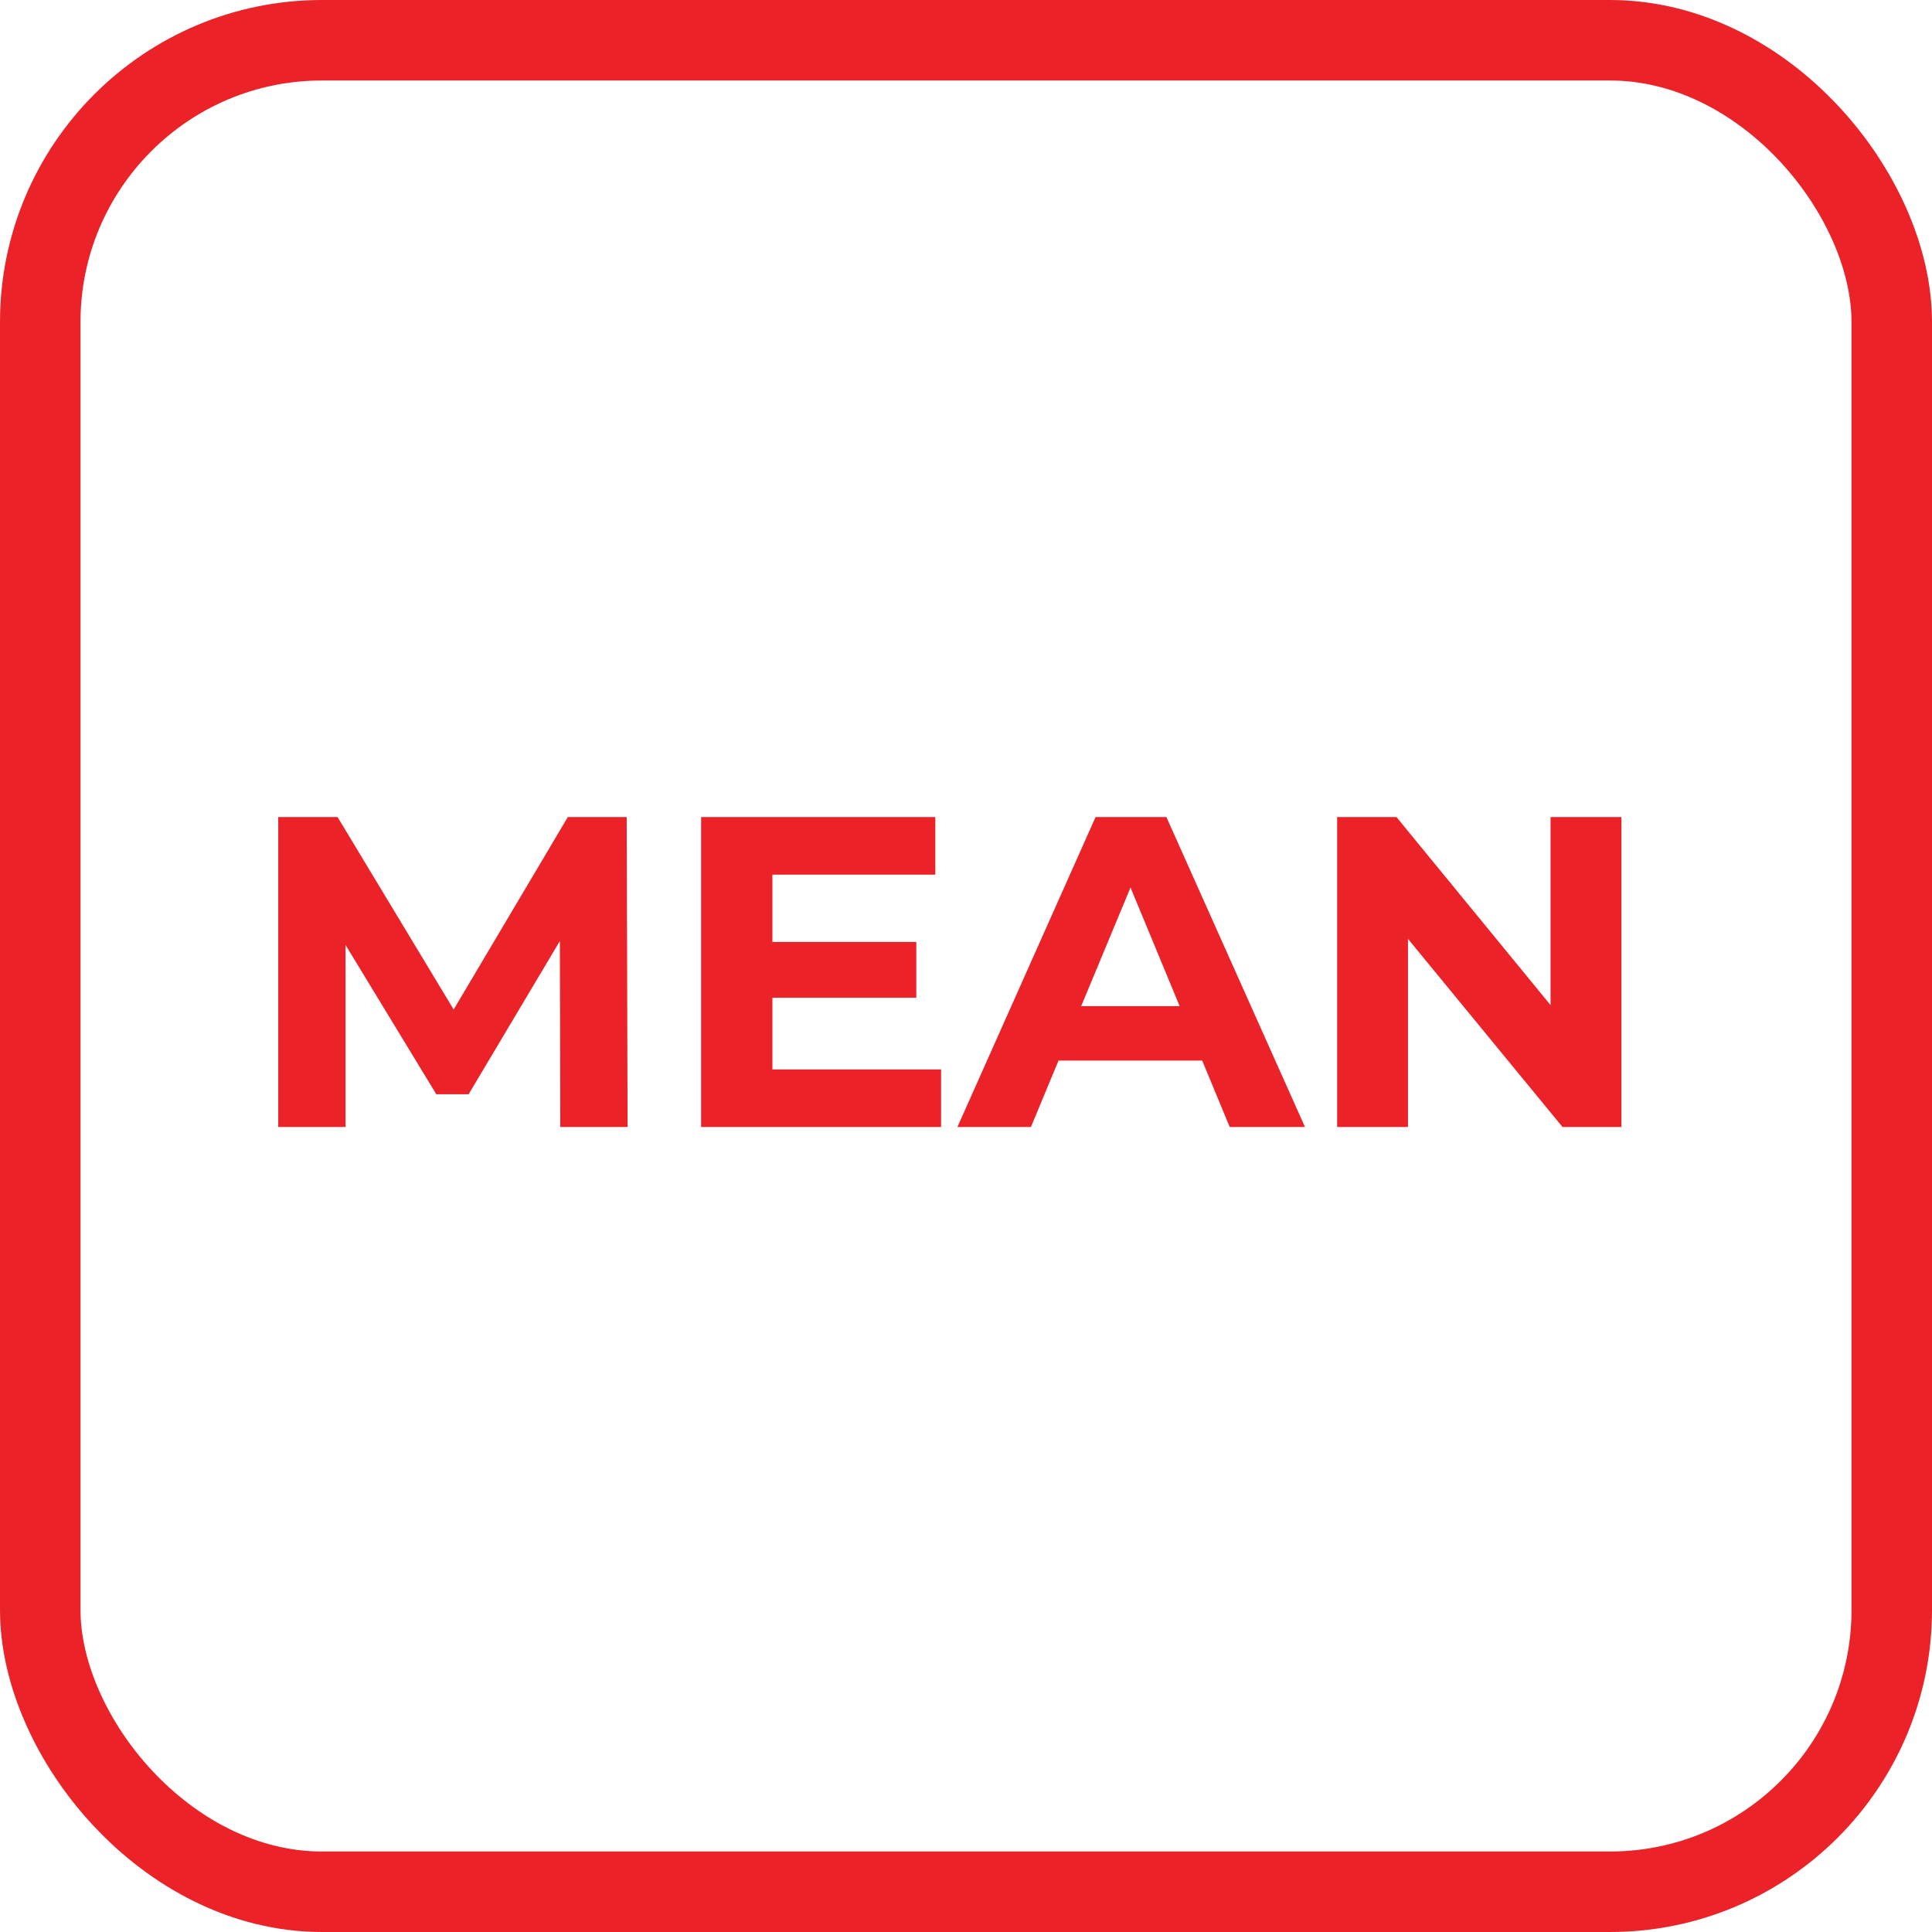
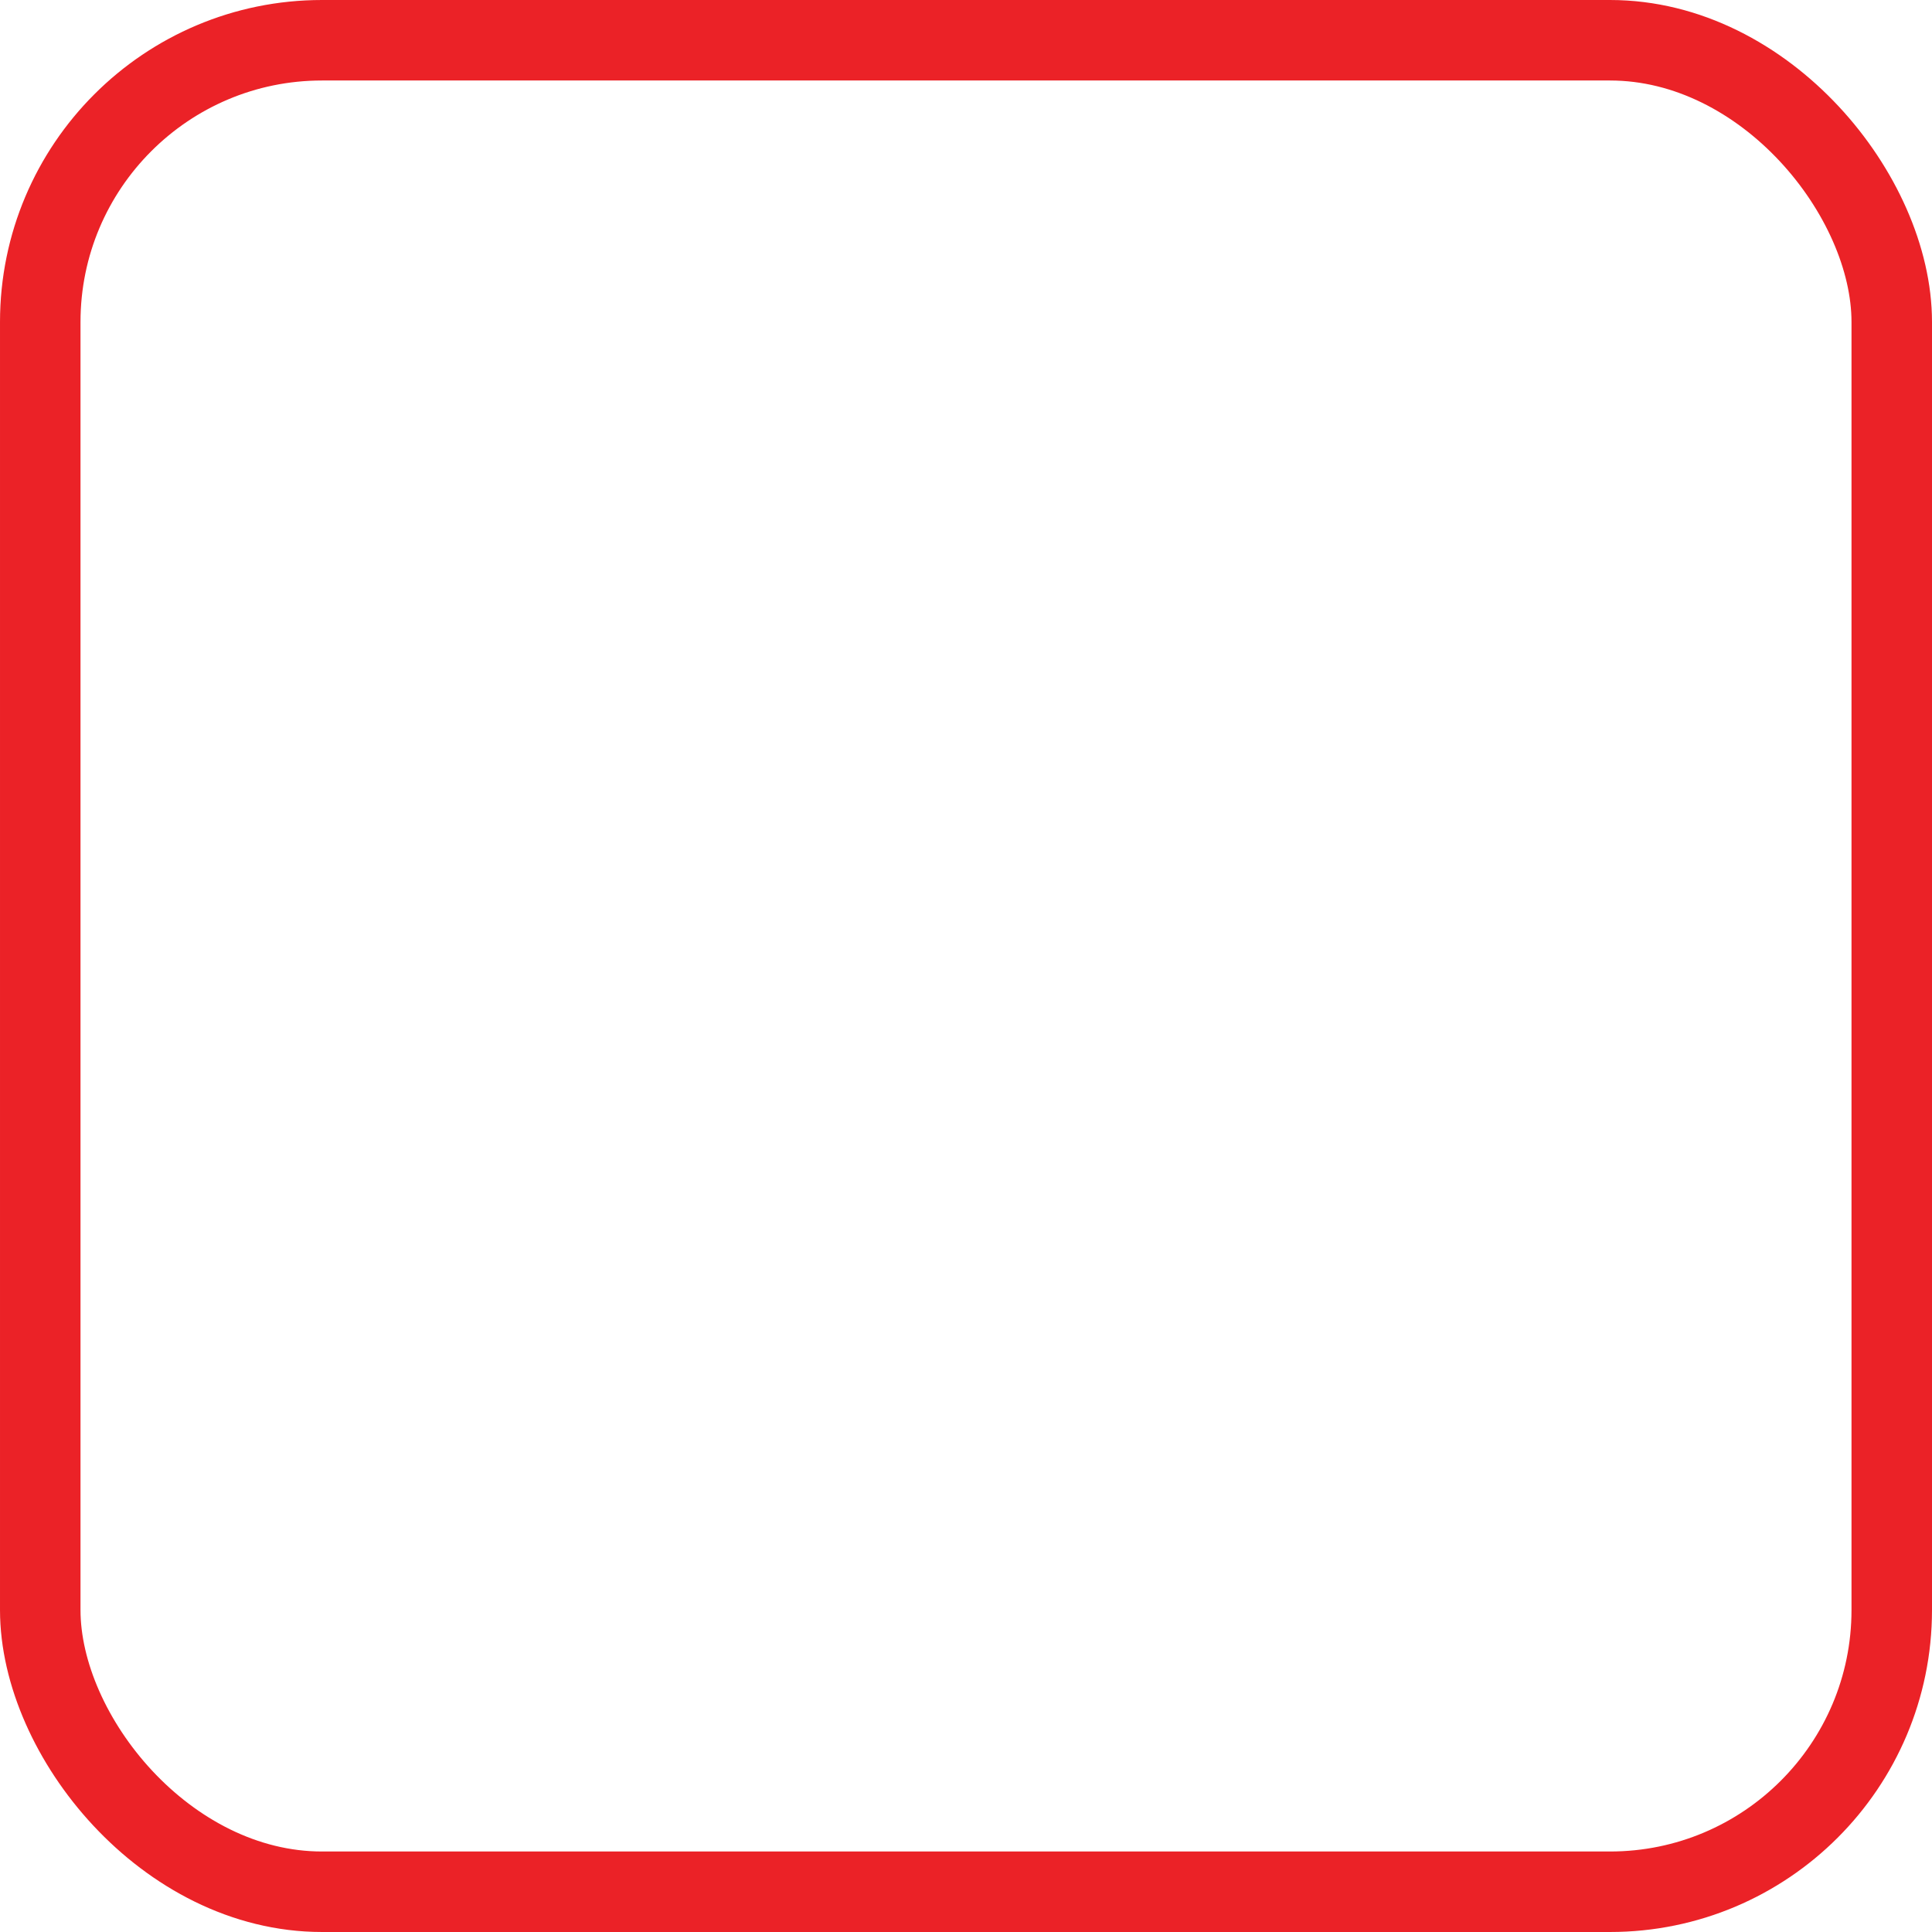
<svg xmlns="http://www.w3.org/2000/svg" width="48" height="48" viewBox="0 0 48 48" fill="none">
  <g id="Frame 20">
    <rect x="1" y="1" width="46" height="46" rx="7" stroke="#EB2227" stroke-width="2" />
-     <path id="MEAN" d="M6.913 28V20.3H8.387L11.665 25.734H10.884L14.107 20.3H15.57L15.592 28H13.92L13.909 22.863H14.217L11.643 27.186H10.84L8.211 22.863H8.585V28H6.913ZM19.058 23.402H22.765V24.788H19.058V23.402ZM19.19 26.57H23.381V28H17.419V20.3H23.238V21.73H19.19V26.57ZM23.787 28L27.219 20.3H28.979L32.422 28H30.552L27.736 21.202H28.44L25.613 28H23.787ZM25.503 26.35L25.976 24.997H29.936L30.42 26.35H25.503ZM33.221 28V20.3H34.695L39.238 25.844H38.523V20.3H40.283V28H38.82L34.266 22.456H34.981V28H33.221Z" fill="#EB2227" />
  </g>
</svg>